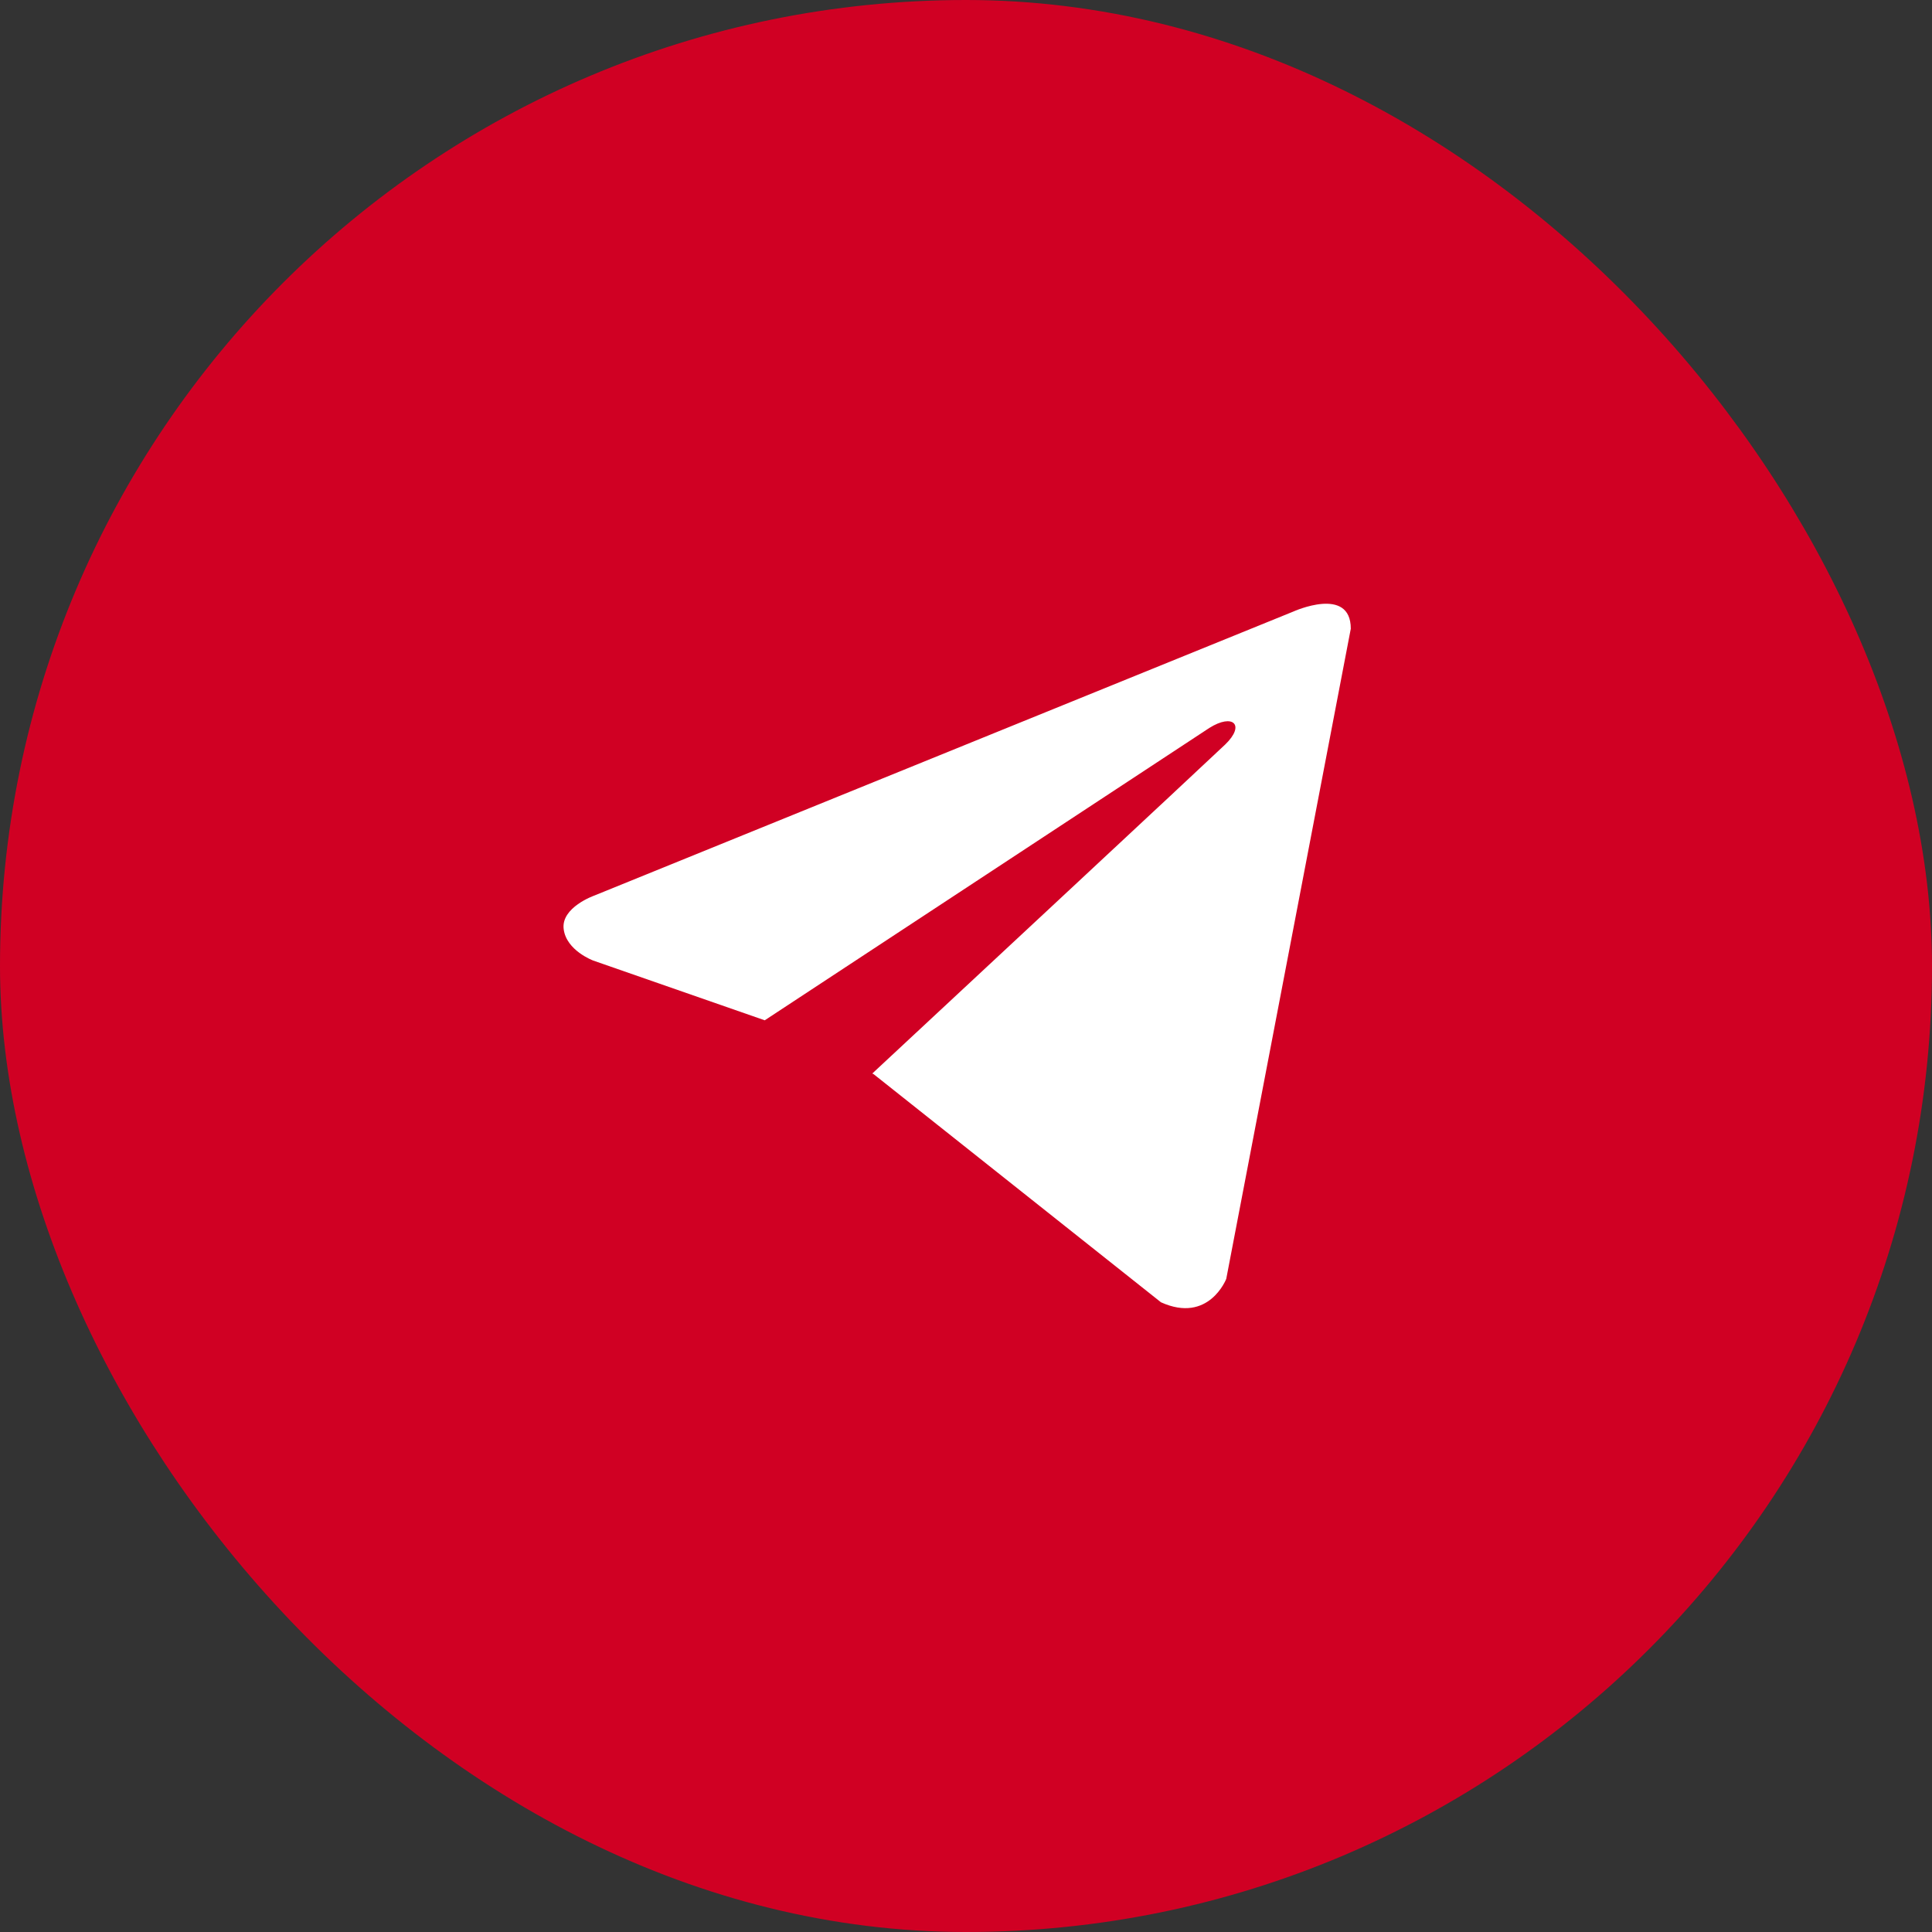
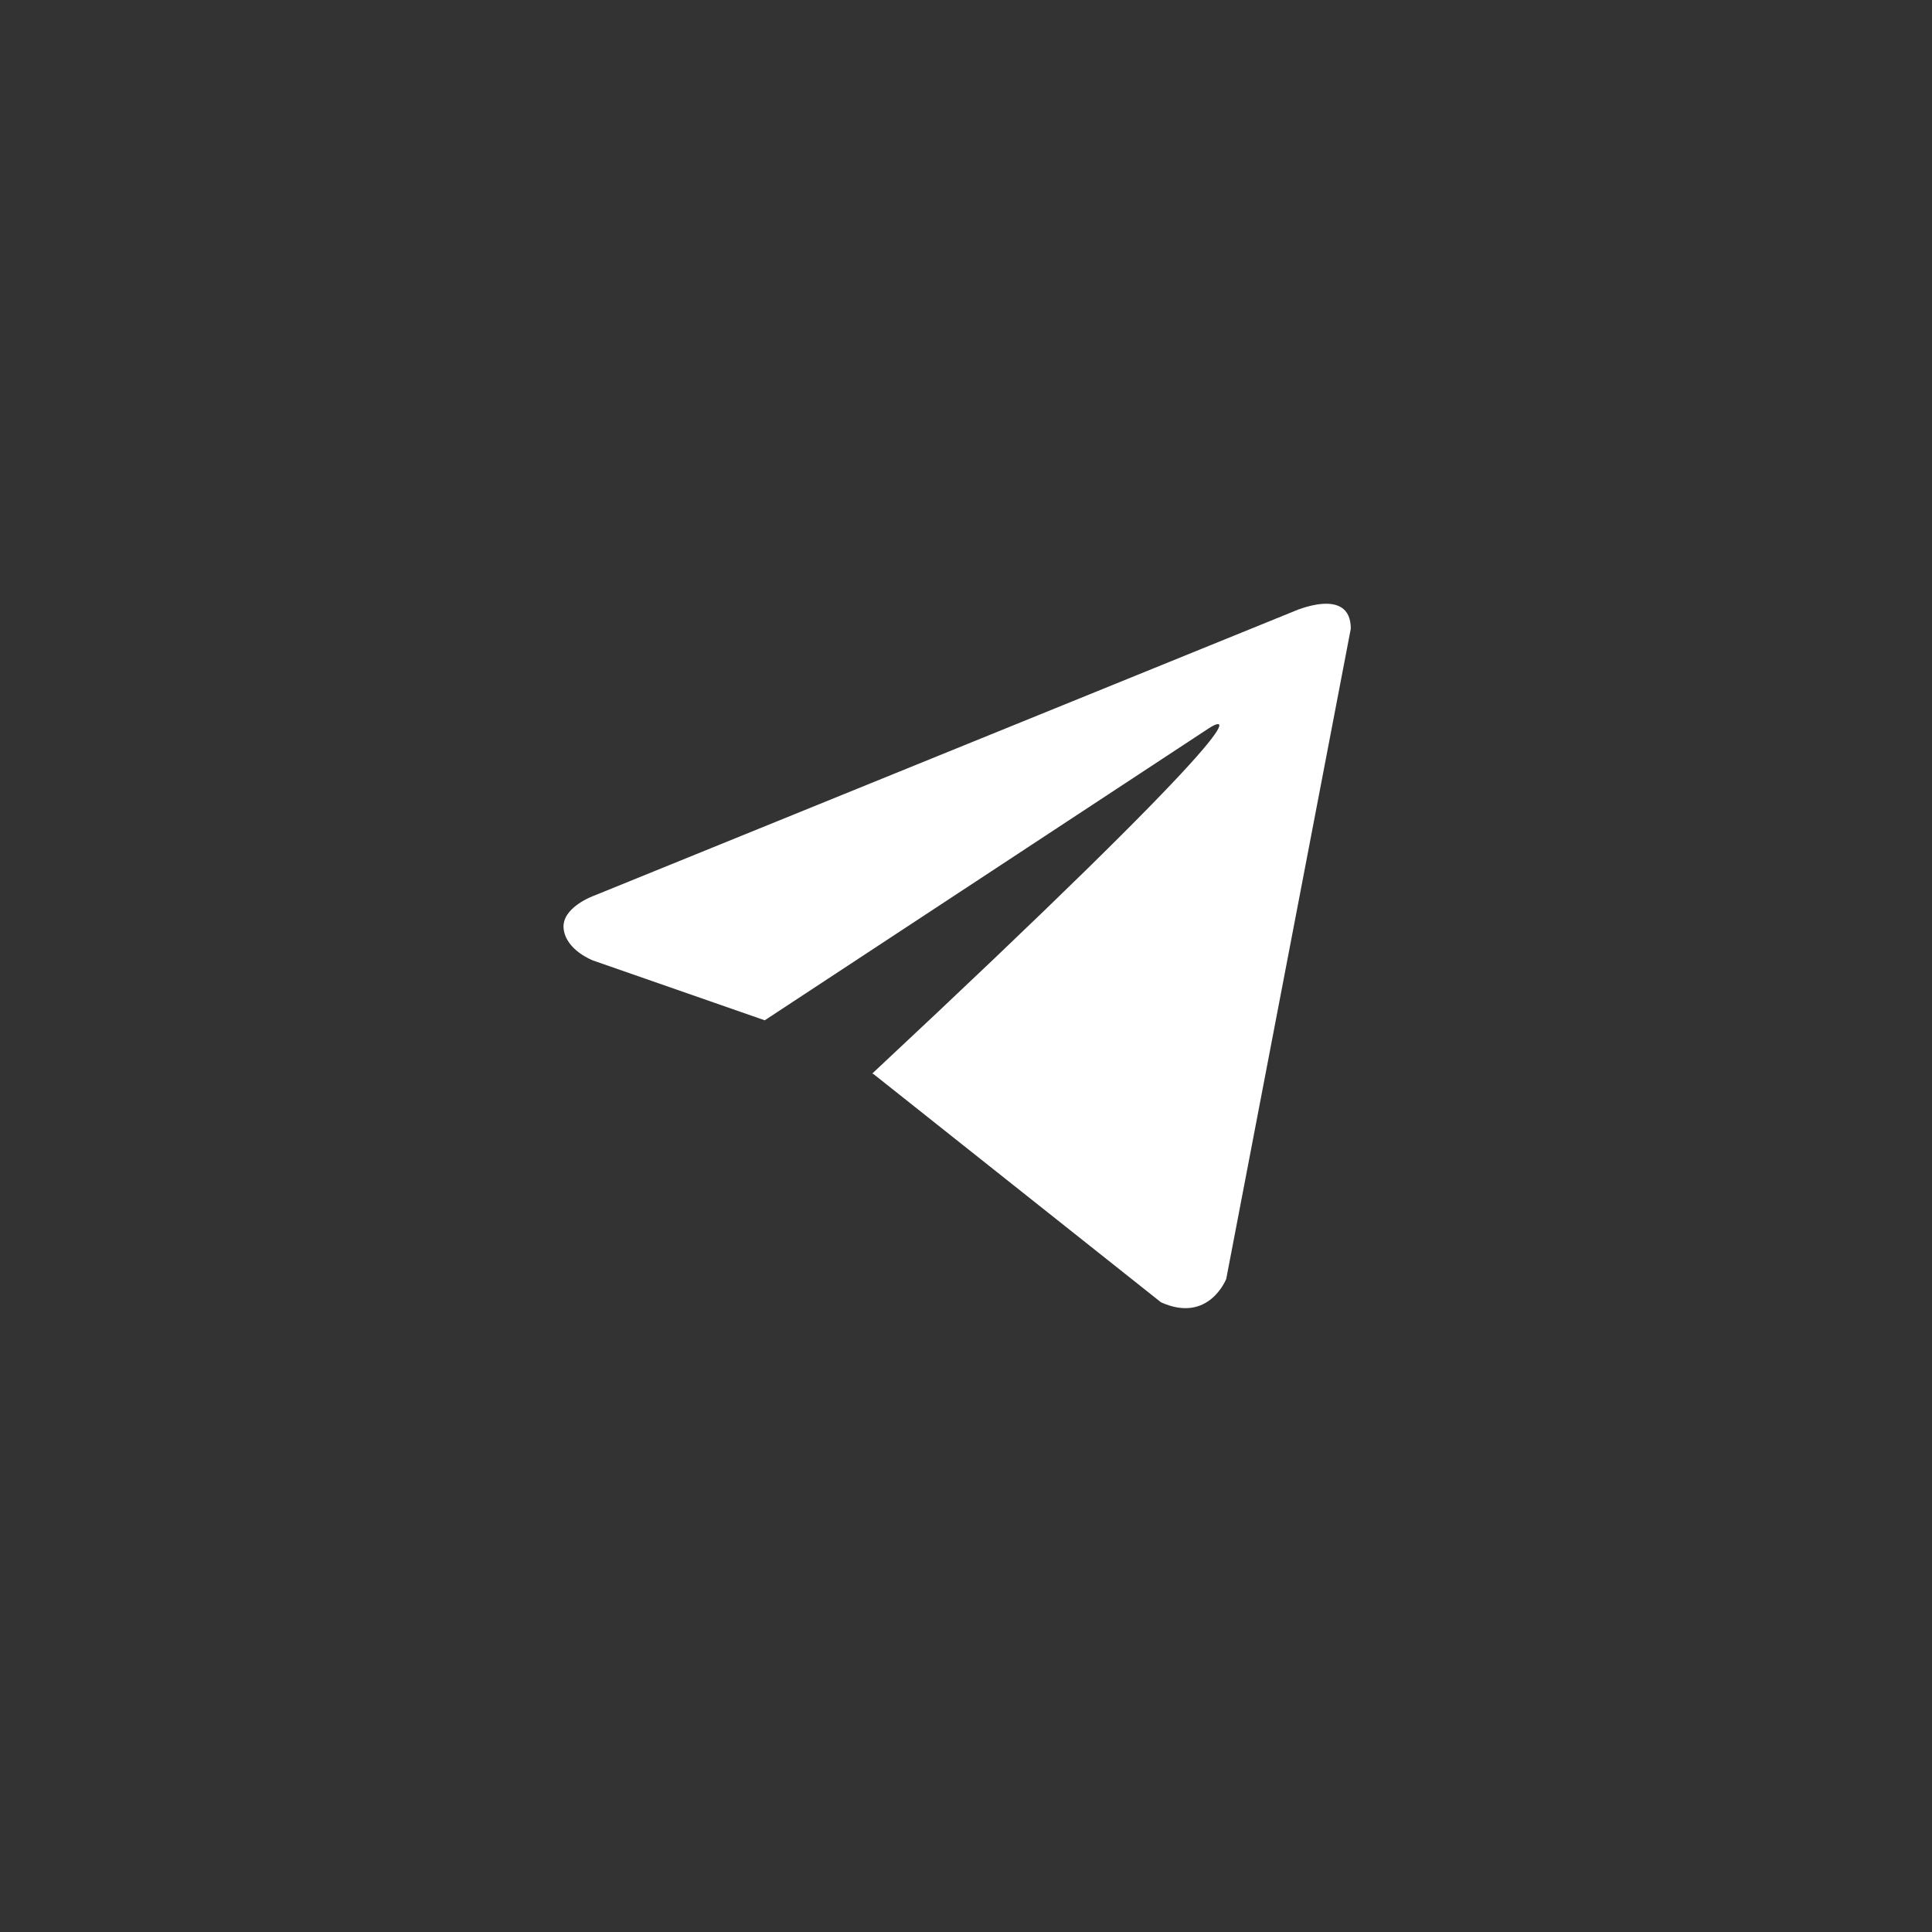
<svg xmlns="http://www.w3.org/2000/svg" width="48" height="48" viewBox="0 0 48 48" fill="none">
  <rect x="0" y="0" width="48" height="48" fill="#333333" stroke="none" />
-   <rect x="1" y="1" width="46" height="46" rx="23" fill="#D00023" stroke="#D00023" stroke-width="2" />
-   <path d="M33.56 15.62L30.466 31.773C30.466 31.773 30.033 32.892 28.844 32.355L21.705 26.687L21.672 26.671C22.636 25.774 30.114 18.812 30.441 18.496C30.946 18.008 30.632 17.716 30.045 18.086L19 25.349L14.739 23.865C14.739 23.865 14.068 23.617 14.004 23.08C13.938 22.543 14.761 22.252 14.761 22.252L32.132 15.194C32.132 15.194 33.56 14.545 33.56 15.62V15.62Z" fill="white" />
+   <path d="M33.56 15.62L30.466 31.773C30.466 31.773 30.033 32.892 28.844 32.355L21.705 26.687L21.672 26.671C30.946 18.008 30.632 17.716 30.045 18.086L19 25.349L14.739 23.865C14.739 23.865 14.068 23.617 14.004 23.08C13.938 22.543 14.761 22.252 14.761 22.252L32.132 15.194C32.132 15.194 33.56 14.545 33.56 15.62V15.62Z" fill="white" />
</svg>